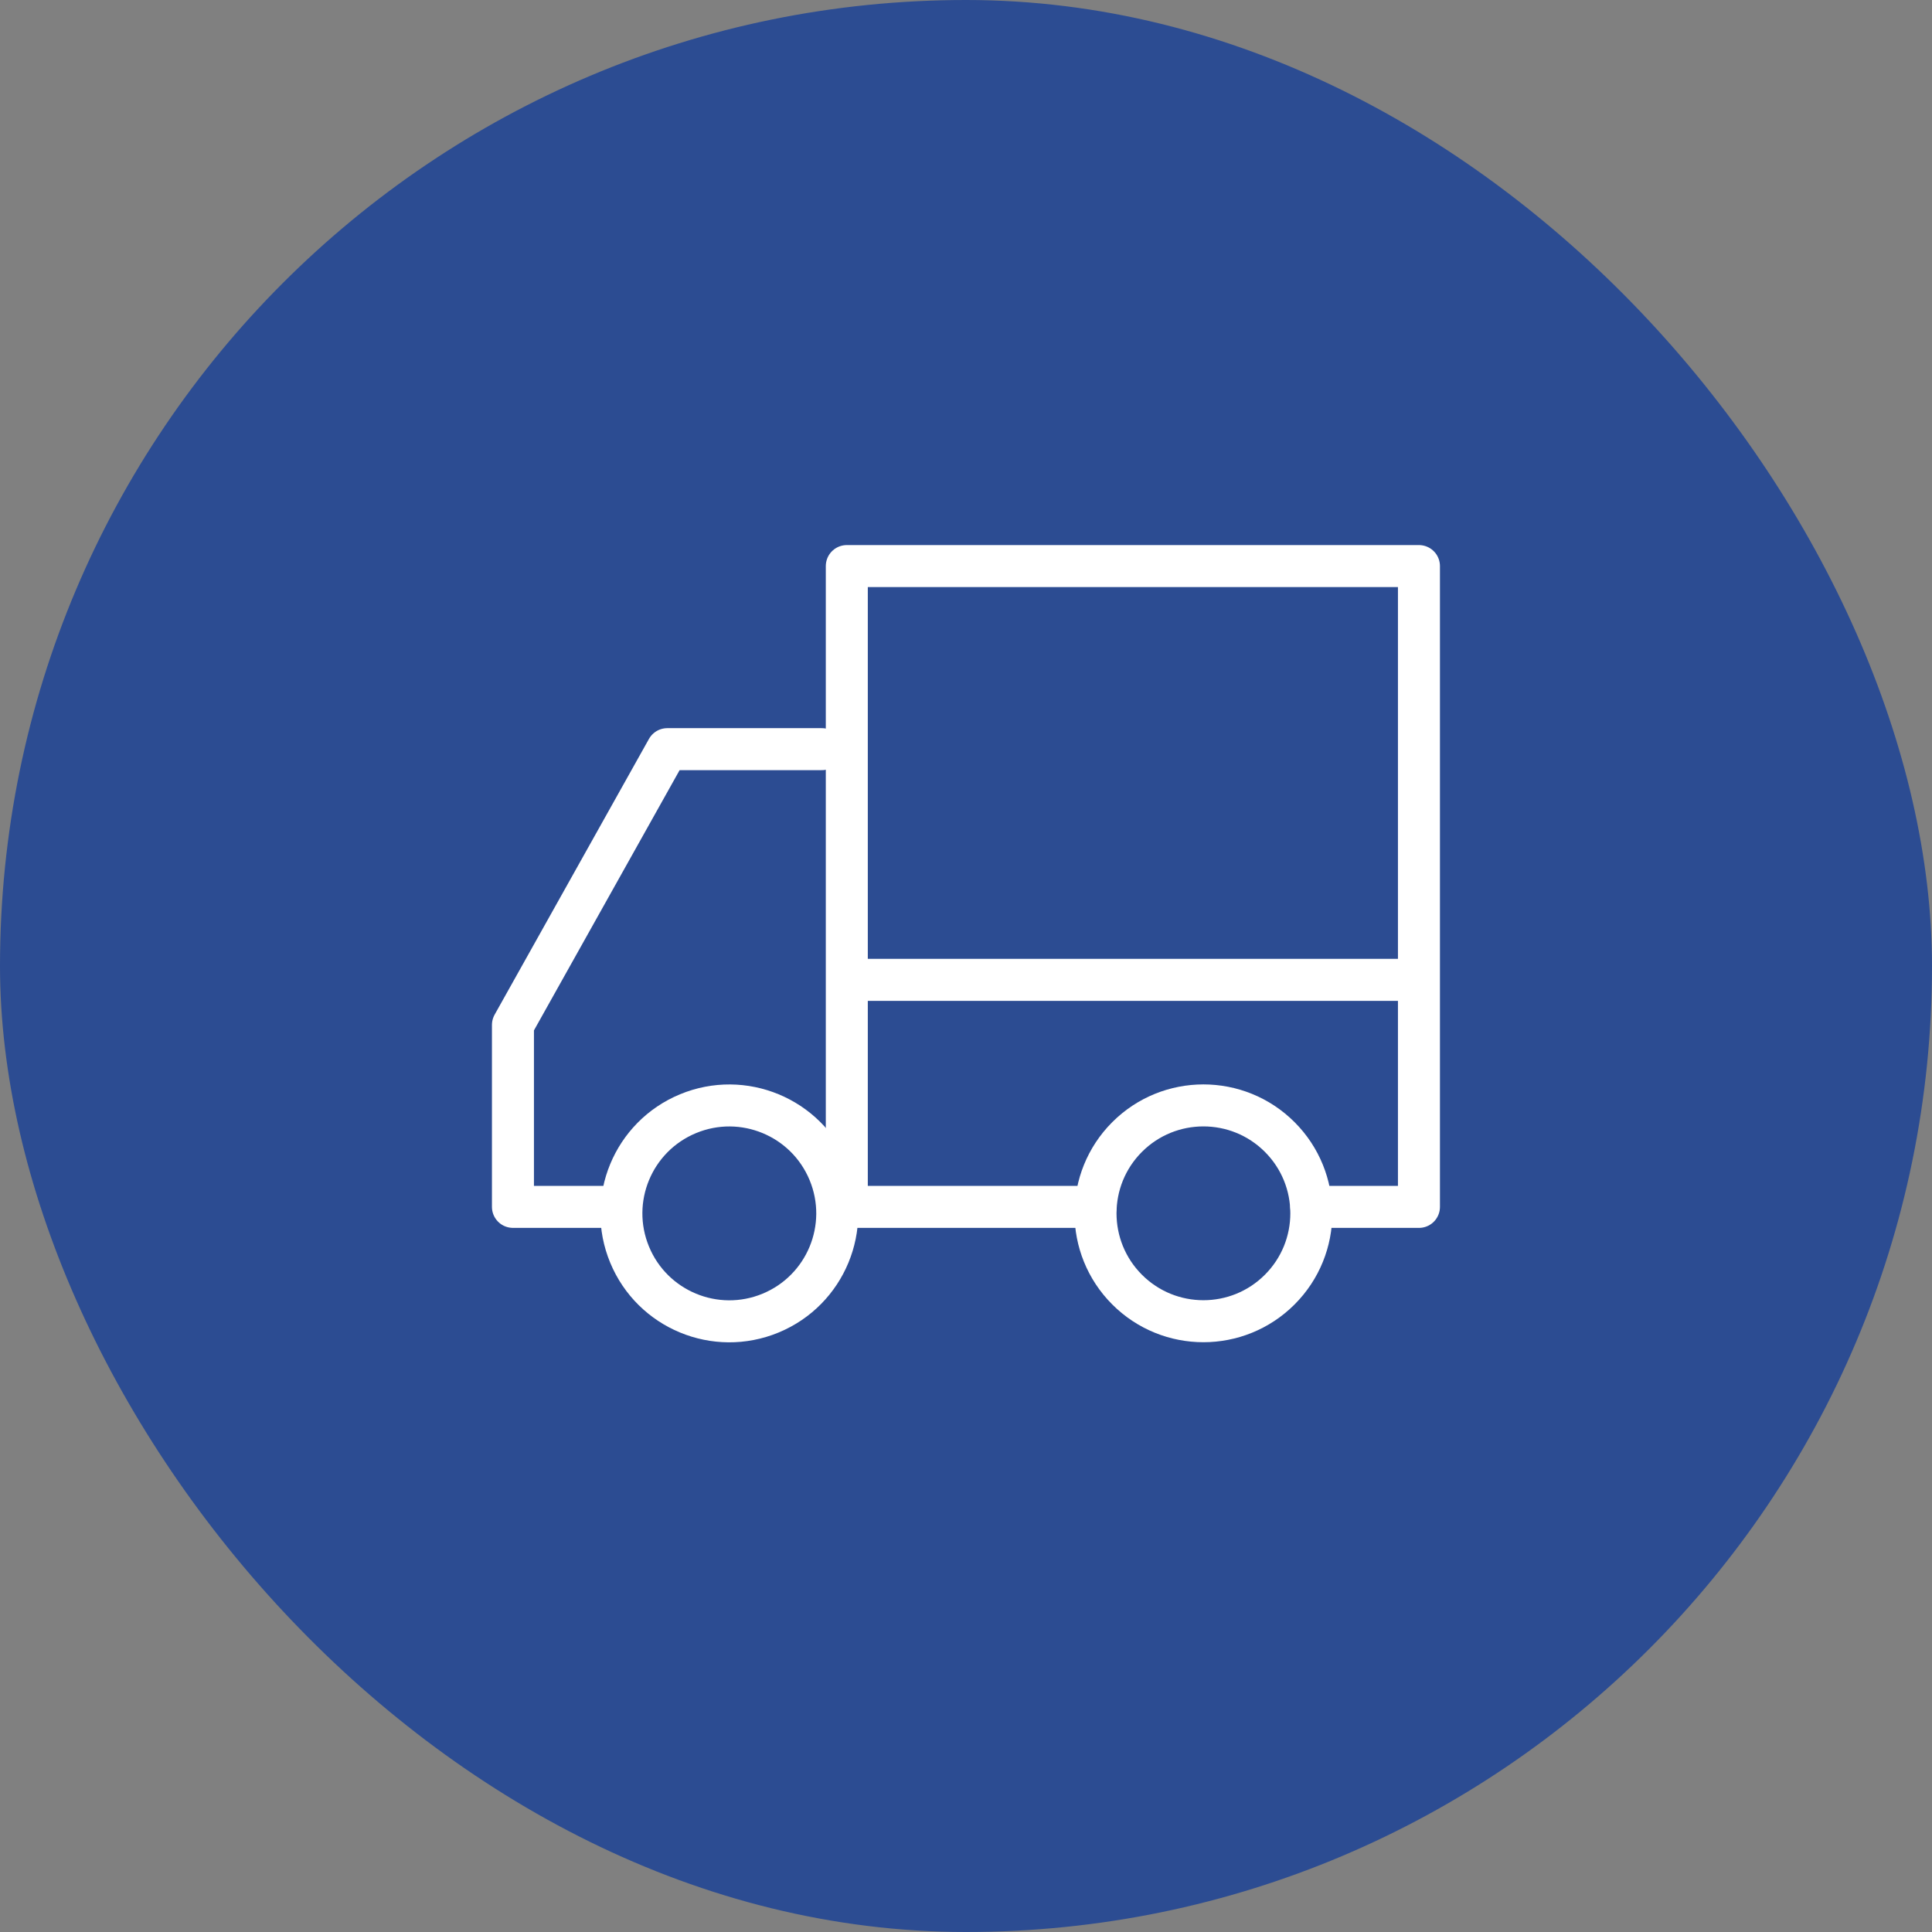
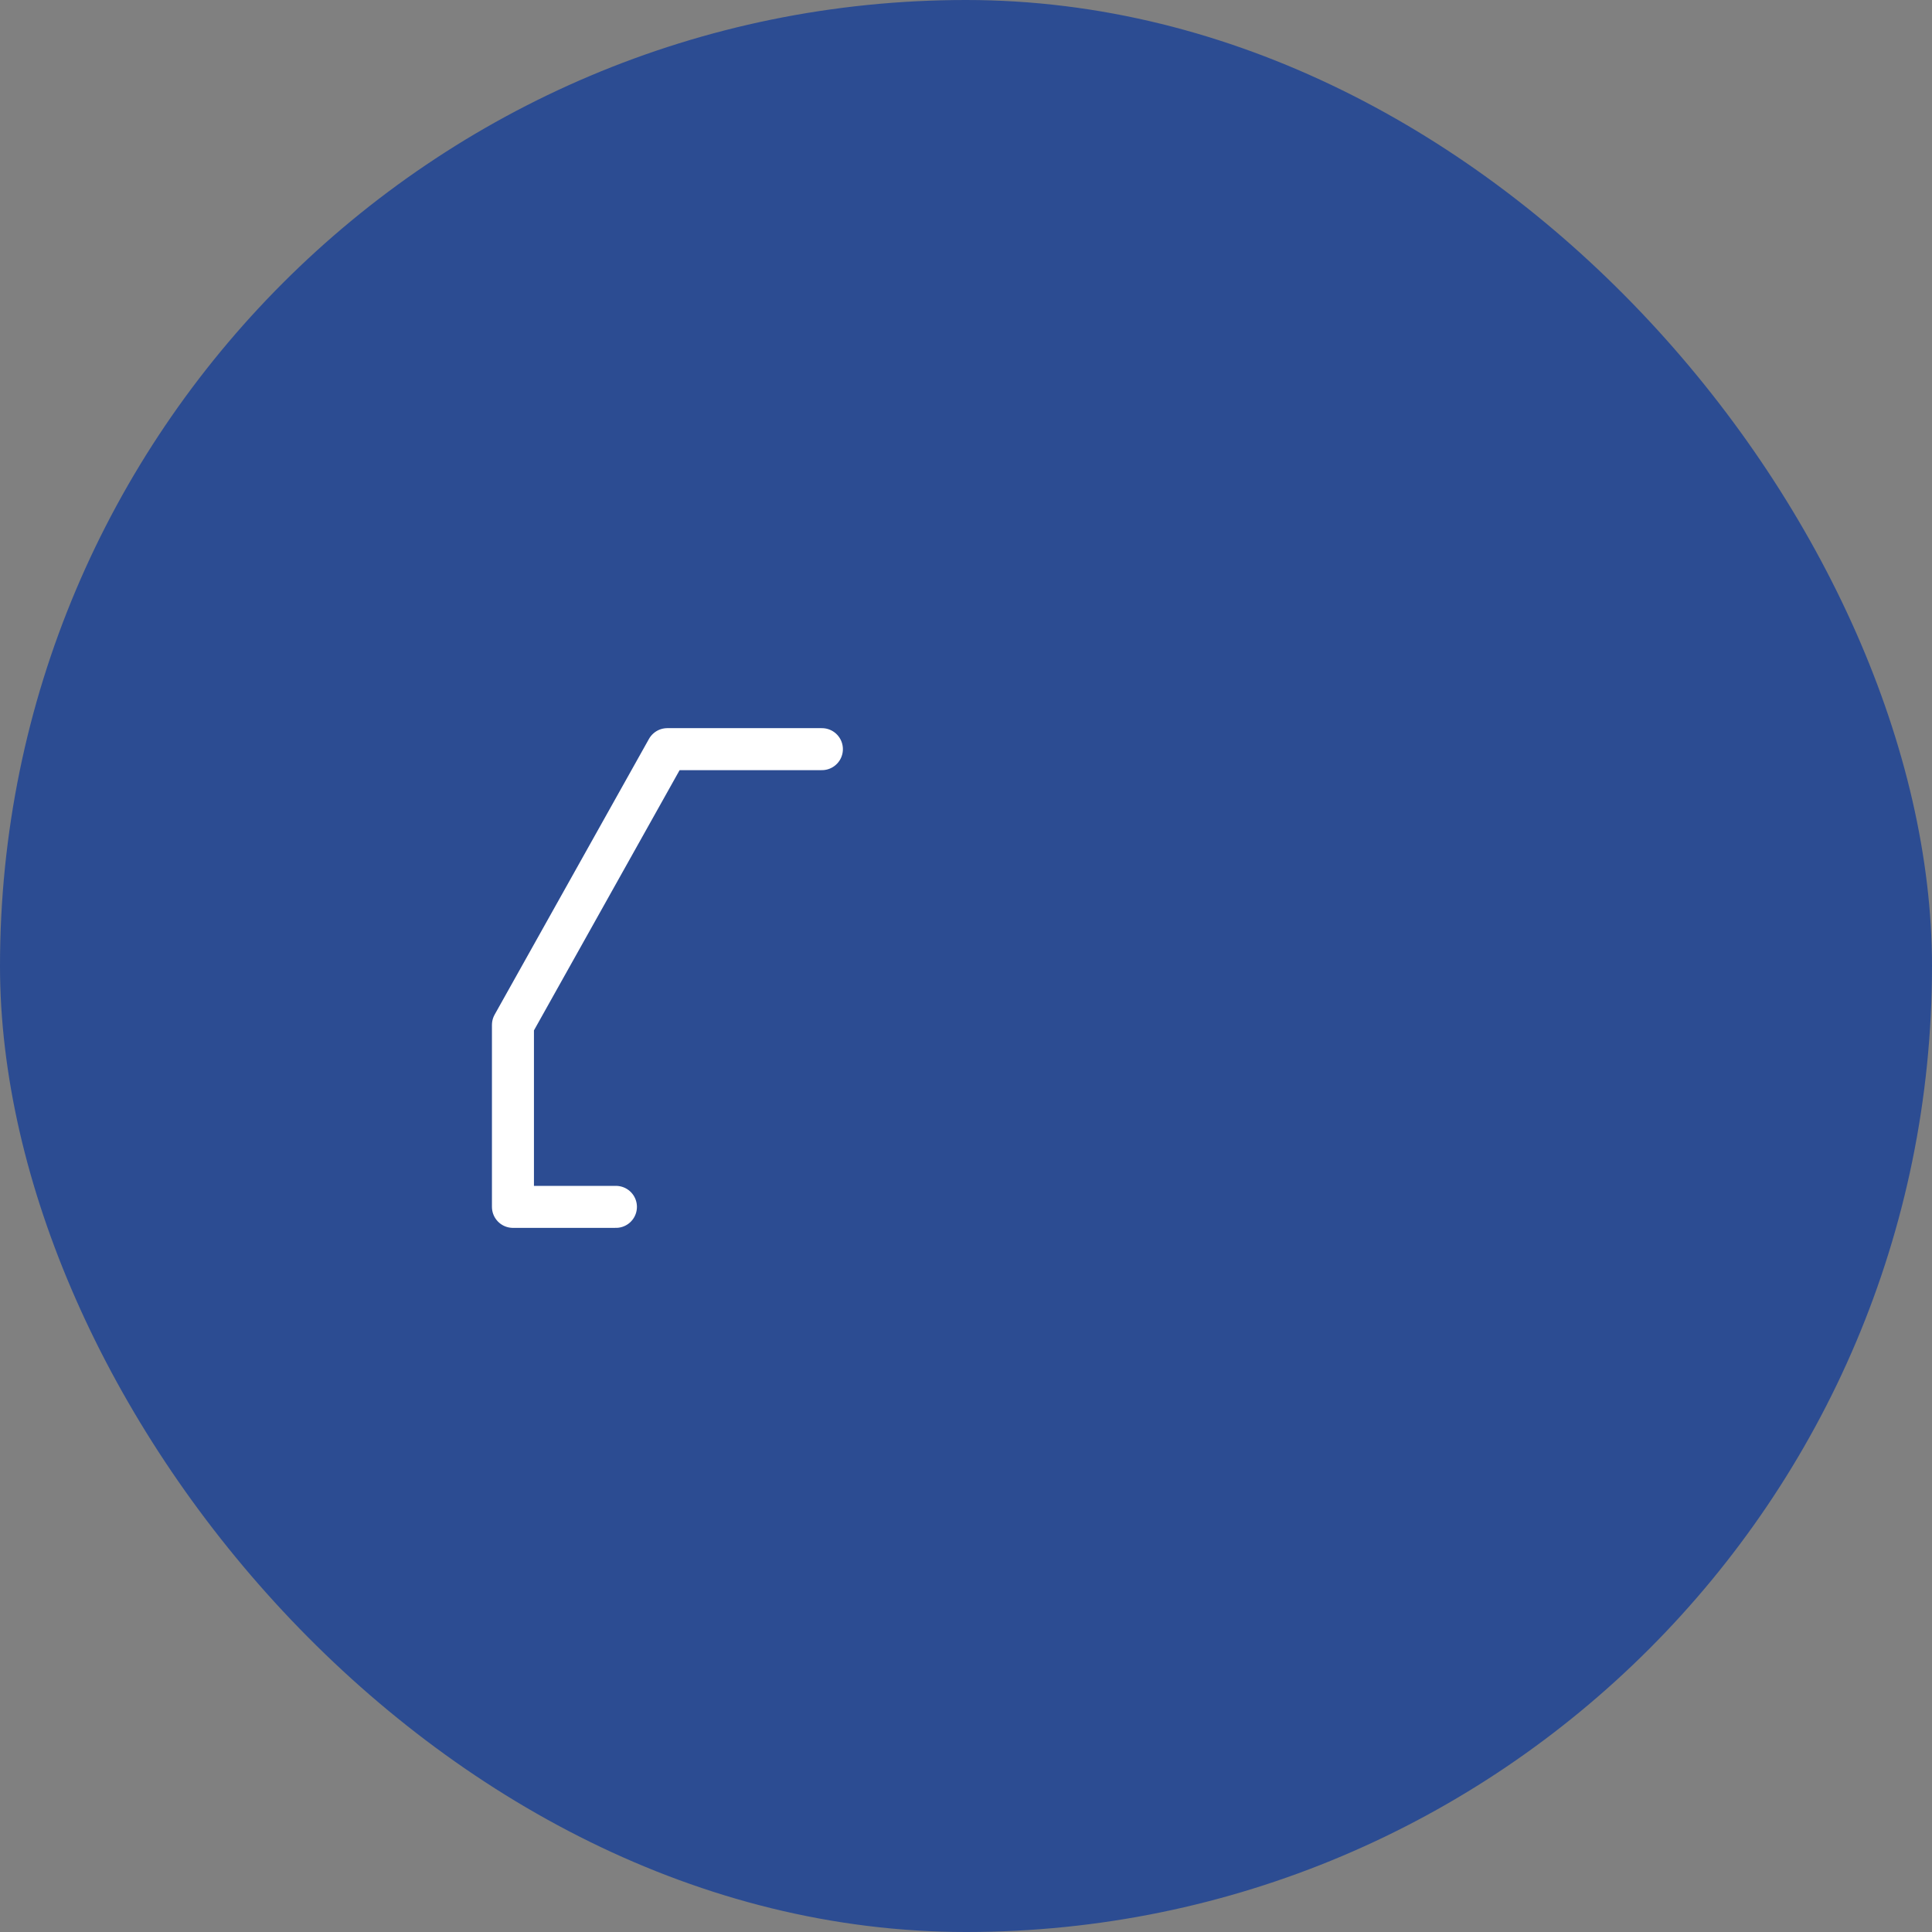
<svg xmlns="http://www.w3.org/2000/svg" width="92" height="92" viewBox="0 0 92 92" fill="none">
  <rect x="0" y="0" width="92" height="92" fill="#808080" stroke="none" />
  <rect width="92" height="92" rx="46" fill="#2C4C92" />
-   <path d="M62.442 57.471H67.569V26.956H40.324V57.471H52.17" stroke="white" stroke-width="2" stroke-linecap="round" stroke-linejoin="round" />
  <path d="M39.138 35.674H31.776L24.426 48.806V57.47H29.33" stroke="white" stroke-width="2" stroke-linecap="round" stroke-linejoin="round" />
-   <path d="M36.696 62.528C39.318 61.442 40.563 58.436 39.477 55.814C38.391 53.192 35.385 51.947 32.763 53.033C30.141 54.119 28.896 57.125 29.982 59.747C31.068 62.369 34.074 63.614 36.696 62.528Z" stroke="white" stroke-width="2" stroke-linecap="round" stroke-linejoin="round" />
-   <path d="M60.939 61.41C62.946 59.404 62.946 56.15 60.939 54.143C58.933 52.137 55.679 52.137 53.672 54.143C51.666 56.15 51.666 59.404 53.672 61.41C55.679 63.417 58.933 63.417 60.939 61.41Z" stroke="white" stroke-width="2" stroke-linecap="round" stroke-linejoin="round" />
-   <path d="M41.086 46.66H66.805" stroke="white" stroke-width="2" stroke-linecap="round" stroke-linejoin="round" />
</svg>